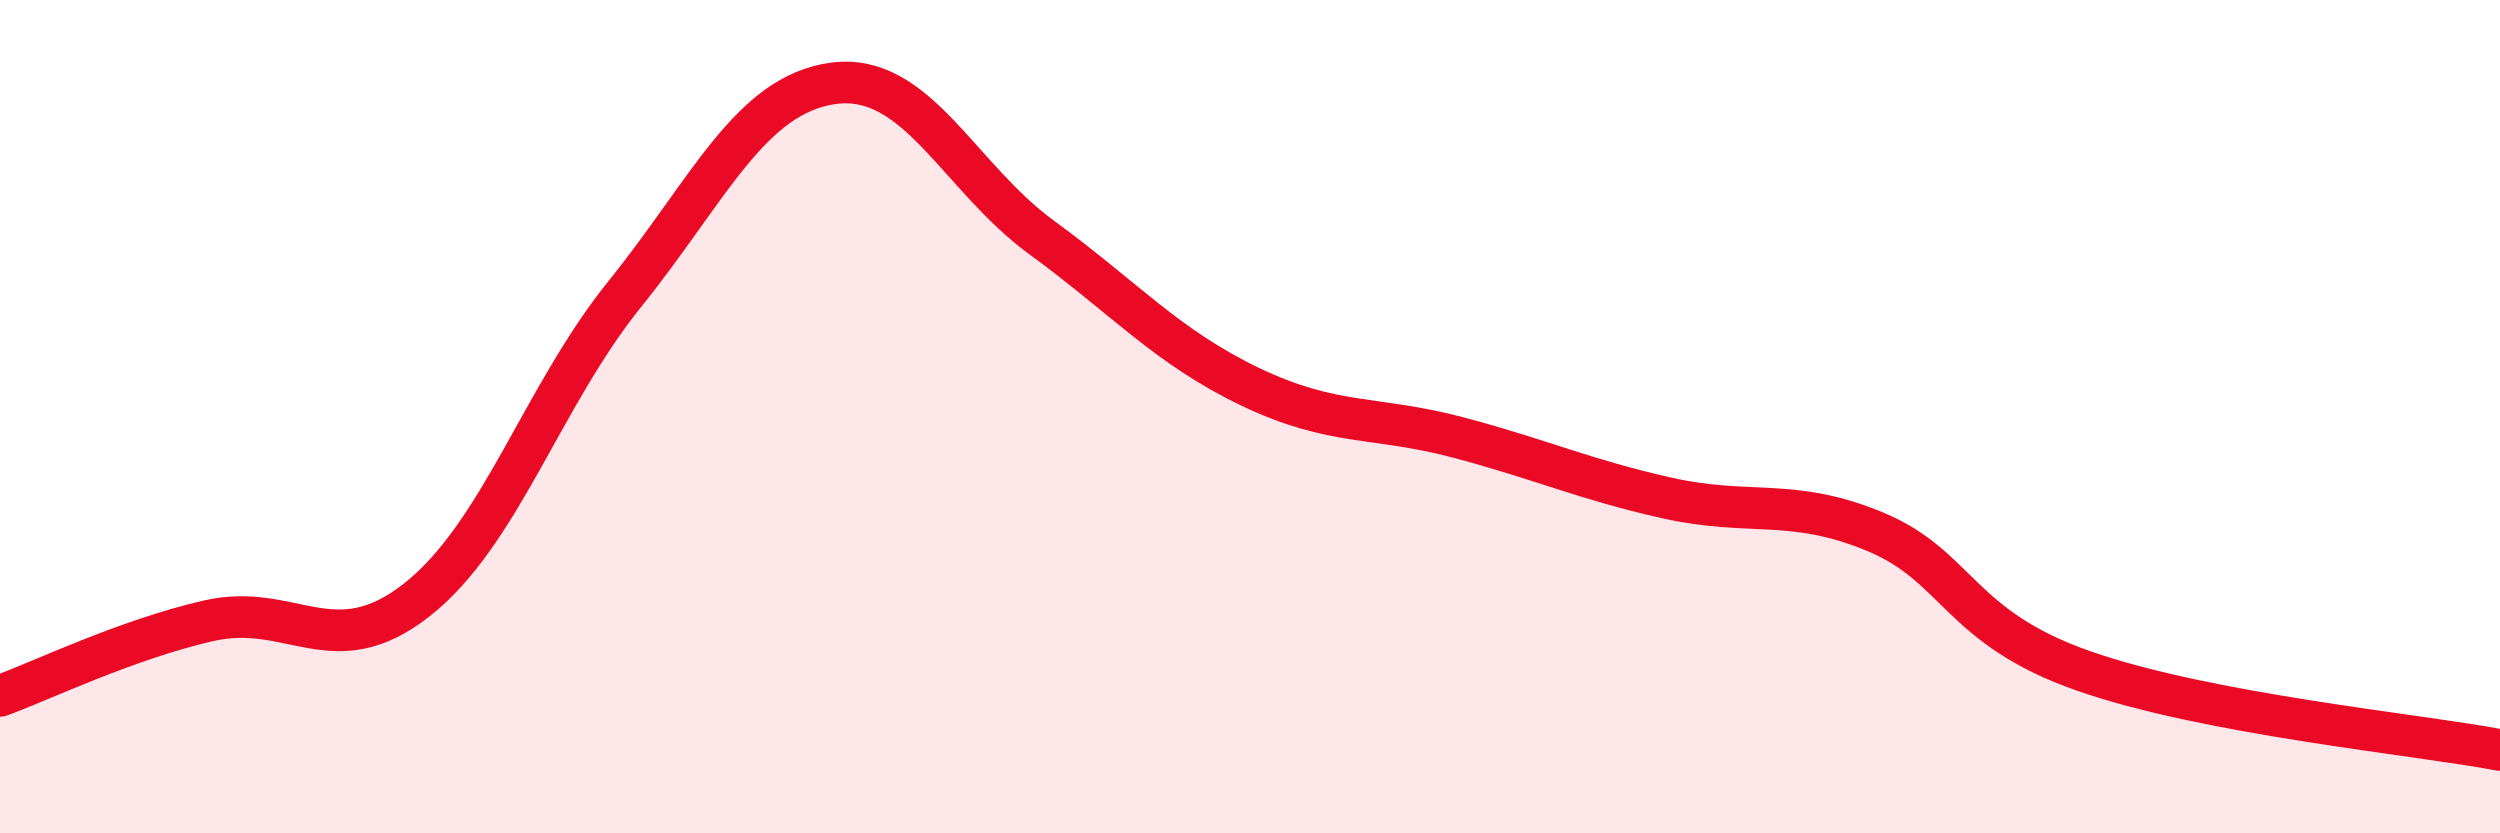
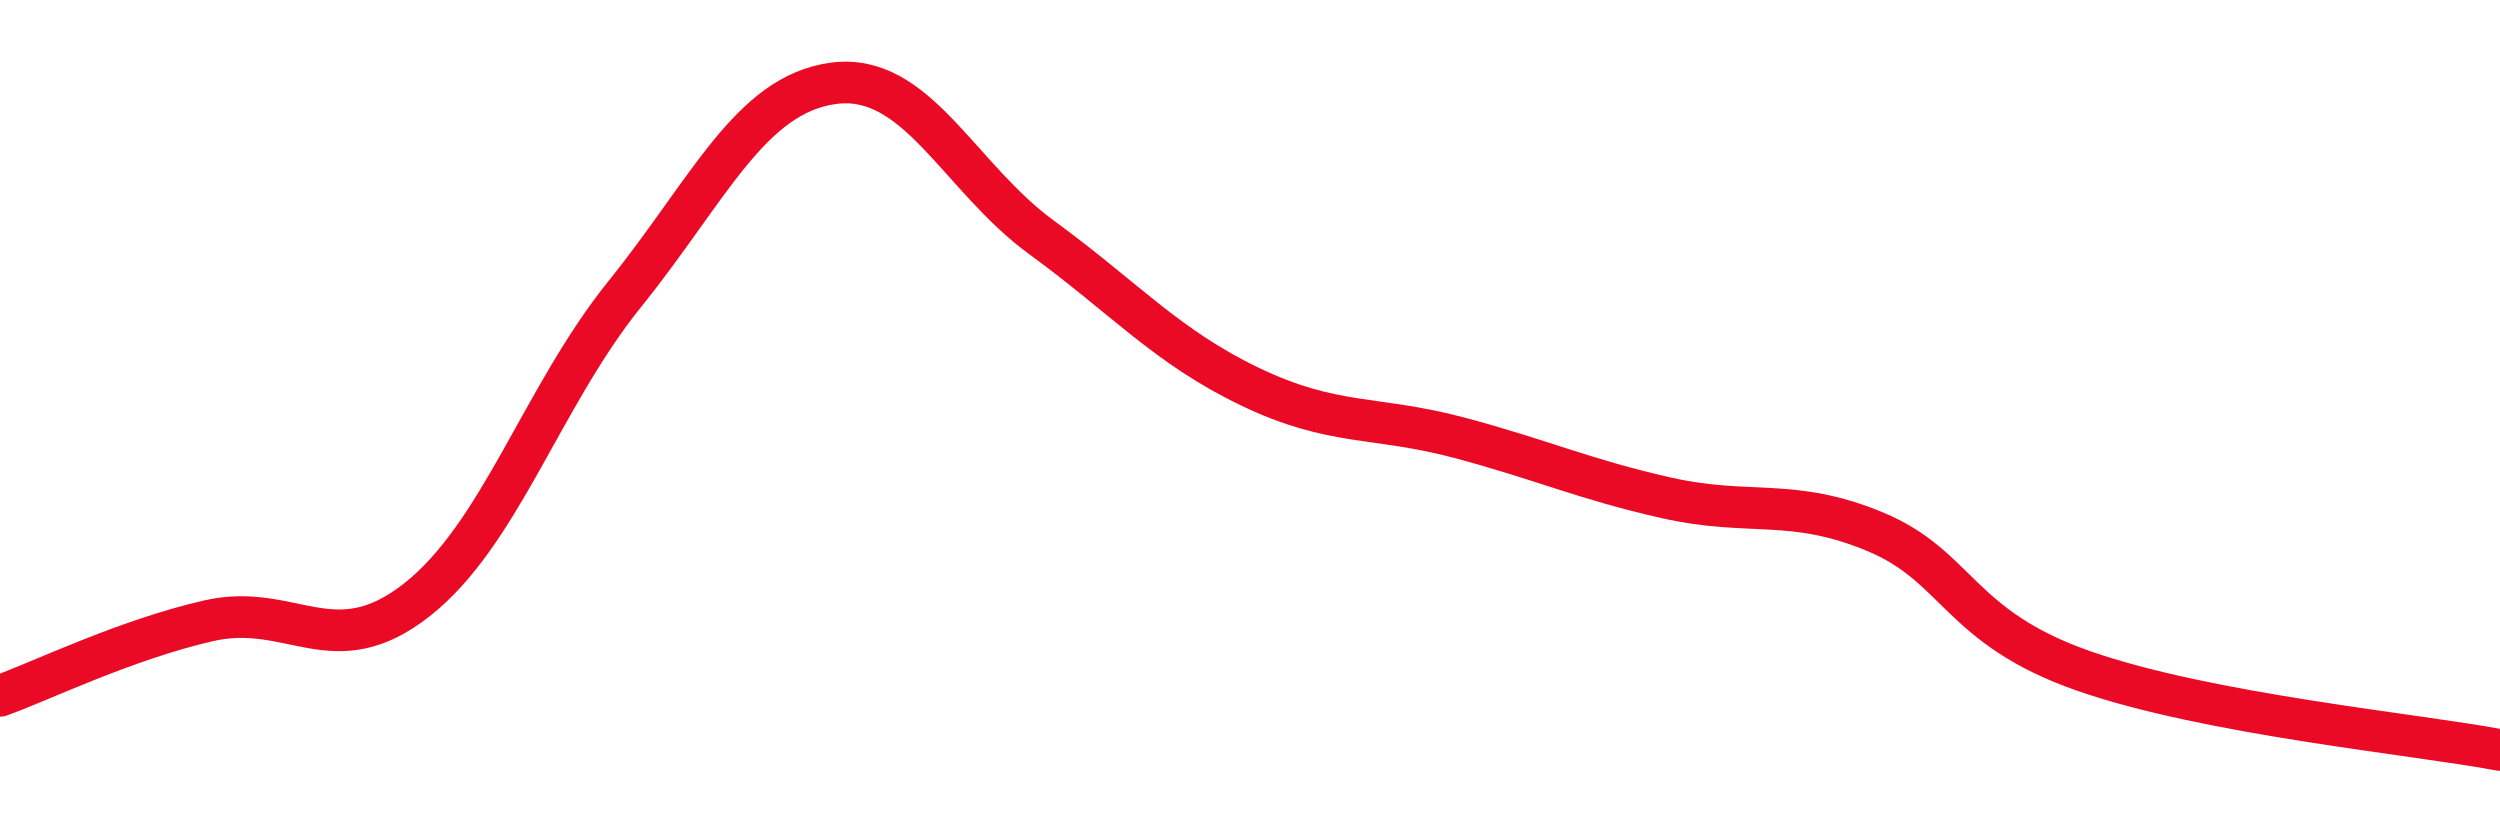
<svg xmlns="http://www.w3.org/2000/svg" width="60" height="20" viewBox="0 0 60 20">
-   <path d="M 0,16.7 C 1,16.34 3,15.36 5,14.9 C 7,14.44 8,15.97 10,14.4 C 12,12.83 13,9.53 15,7.05 C 17,4.57 18,2.27 20,2 C 22,1.73 23,4.24 25,5.7 C 27,7.16 28,8.32 30,9.28 C 32,10.24 33,9.97 35,10.5 C 37,11.03 38,11.5 40,11.95 C 42,12.4 43,11.93 45,12.76 C 47,13.59 47,15.05 50,16.1 C 53,17.15 58,17.62 60,18L60 20L0 20Z" fill="#EB0A25" opacity="0.1" stroke-linecap="round" stroke-linejoin="round" />
  <path d="M 0,16.7 C 1,16.34 3,15.36 5,14.9 C 7,14.44 8,15.97 10,14.4 C 12,12.83 13,9.53 15,7.05 C 17,4.57 18,2.27 20,2 C 22,1.73 23,4.24 25,5.7 C 27,7.16 28,8.32 30,9.28 C 32,10.24 33,9.97 35,10.5 C 37,11.03 38,11.5 40,11.95 C 42,12.4 43,11.93 45,12.76 C 47,13.59 47,15.05 50,16.1 C 53,17.15 58,17.62 60,18" stroke="#EB0A25" stroke-width="1" fill="none" stroke-linecap="round" stroke-linejoin="round" />
</svg>